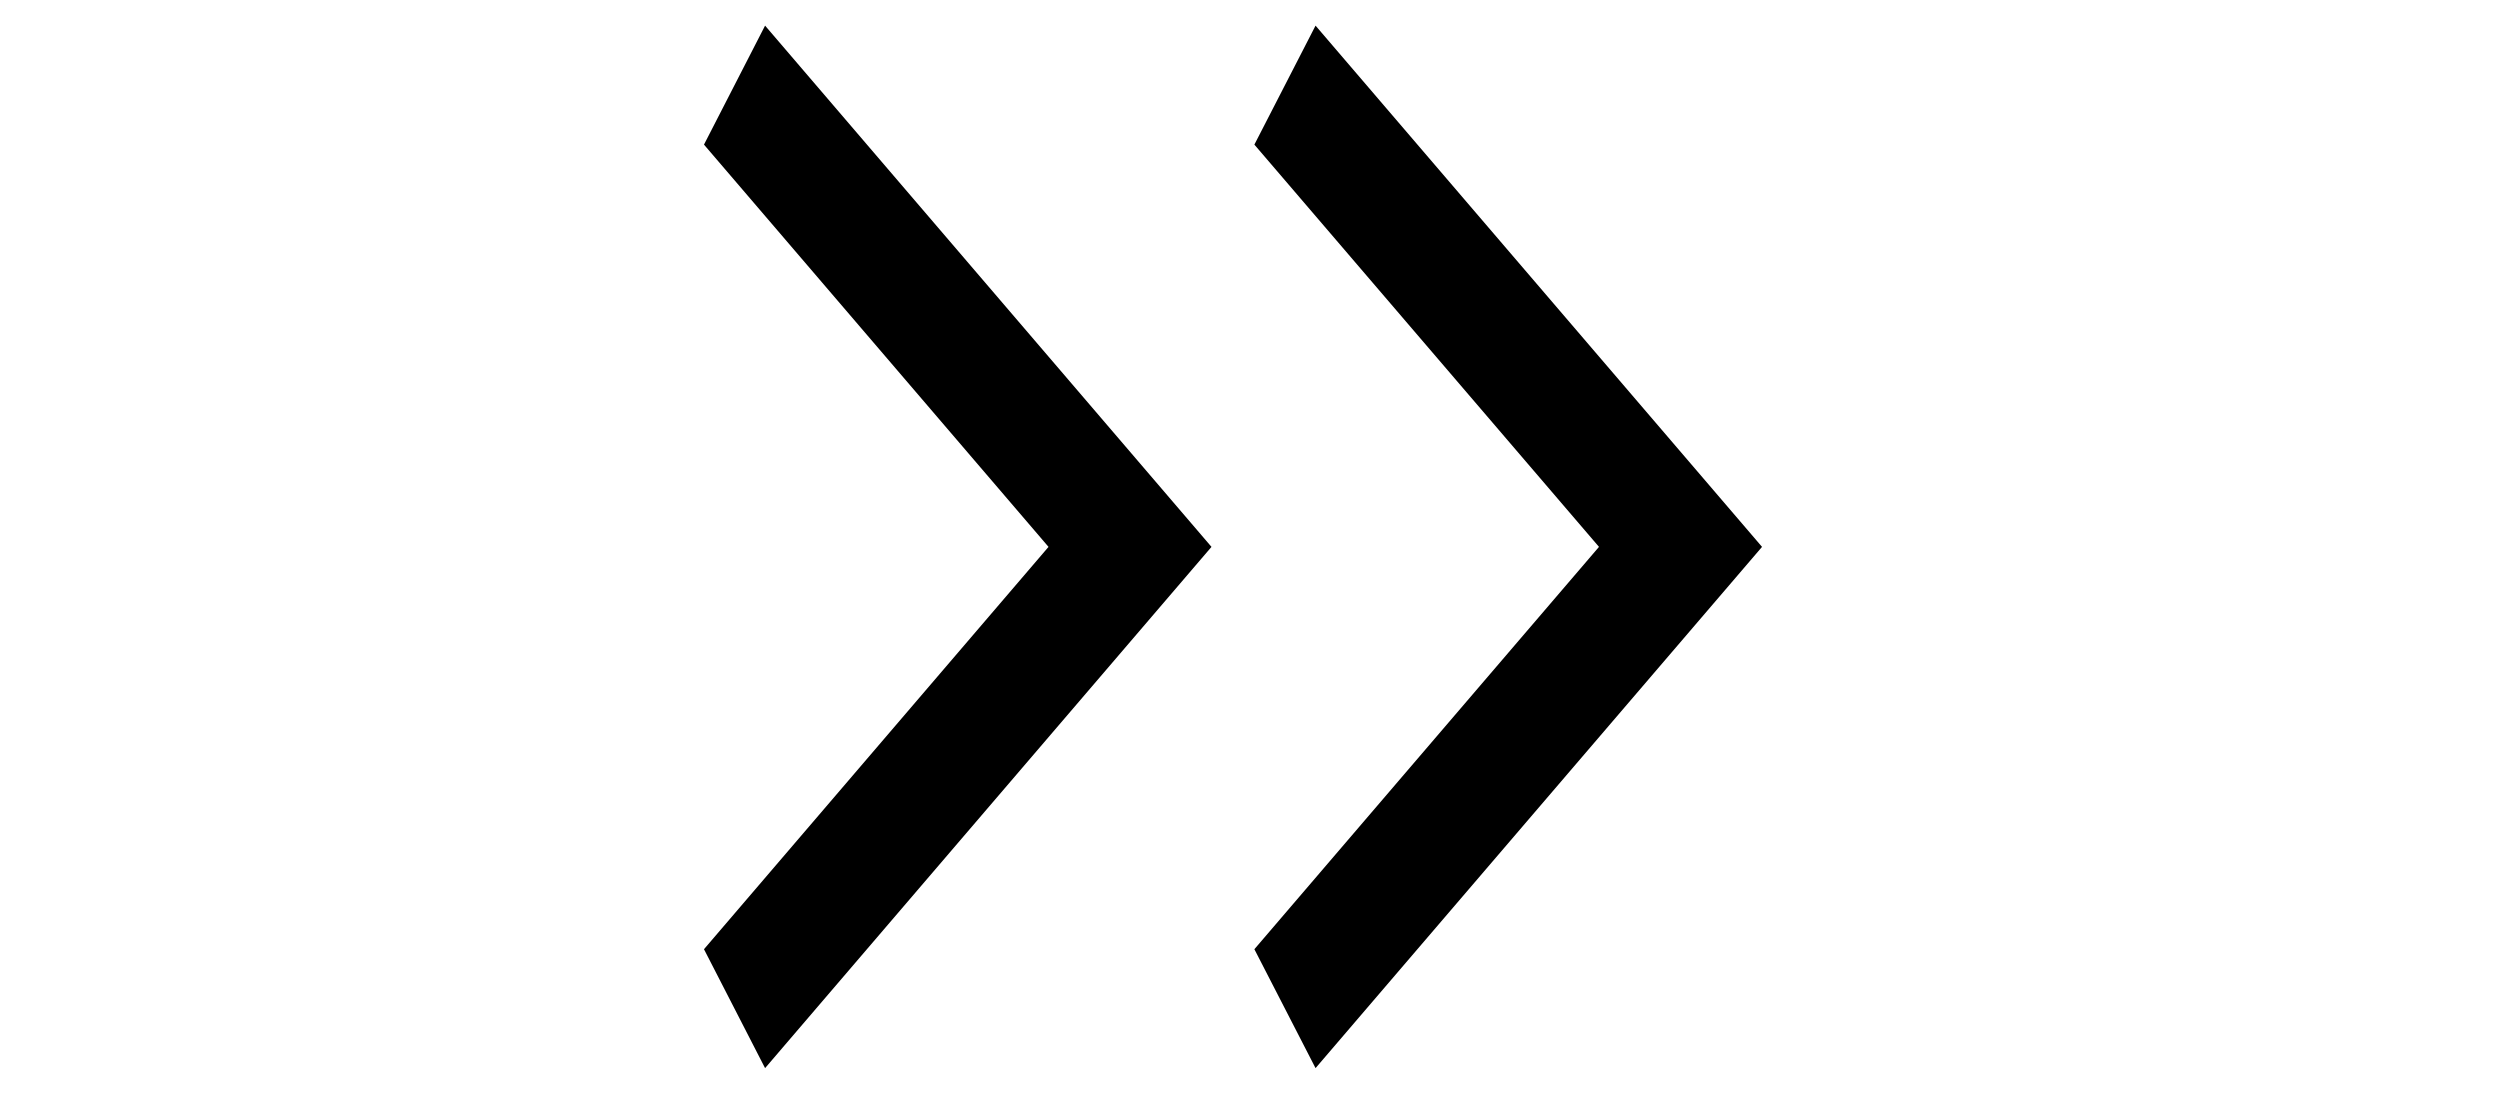
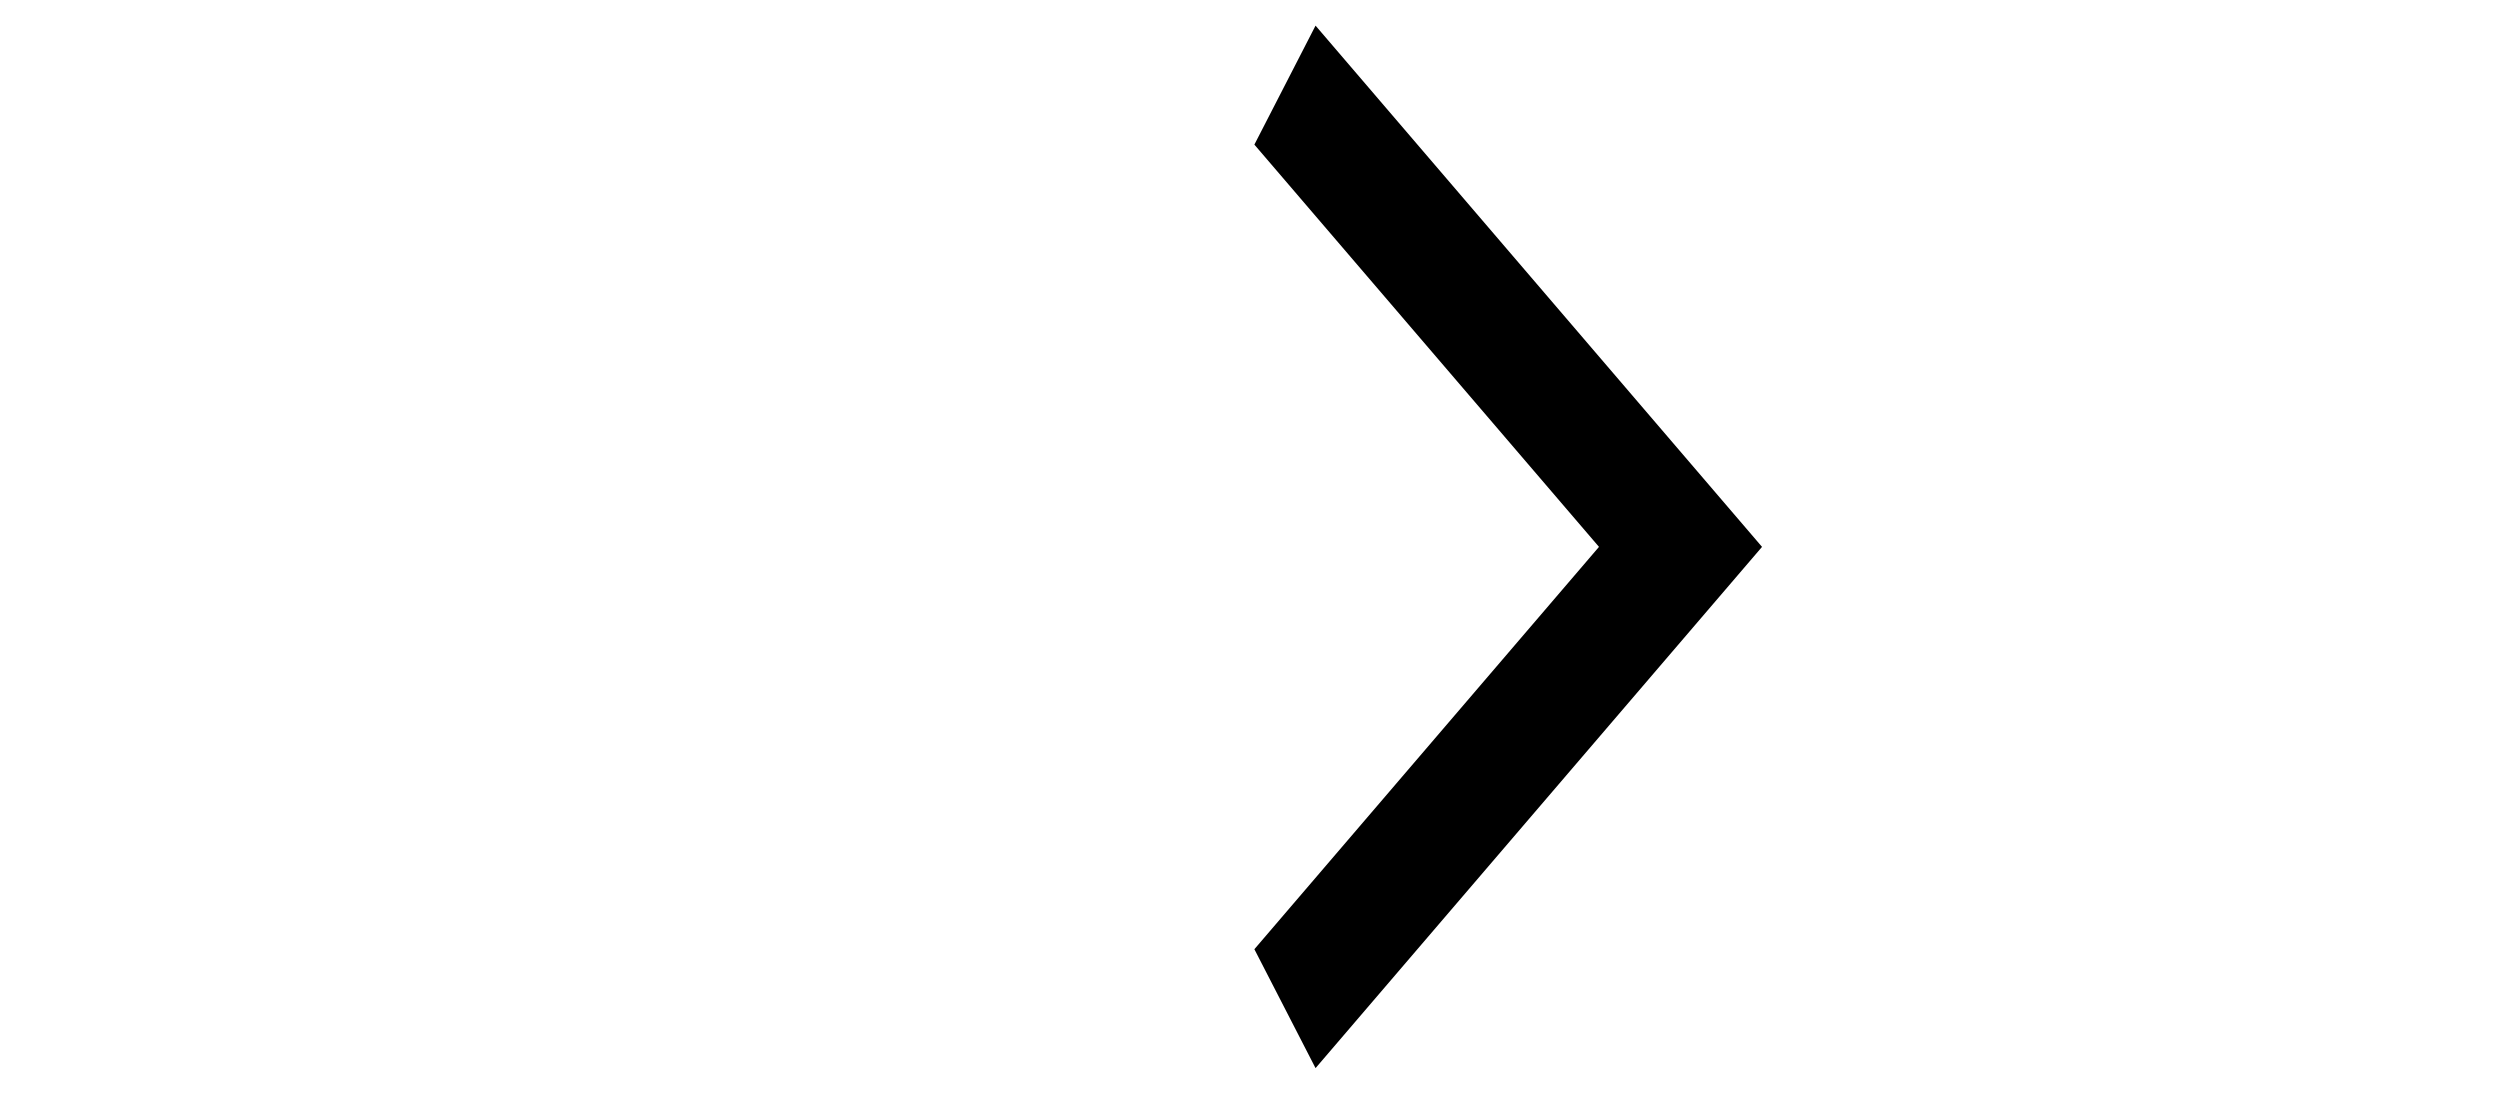
<svg xmlns="http://www.w3.org/2000/svg" version="1.1" id="レイヤー_1" x="0px" y="0px" width="32px" height="14px" viewBox="0 0 32 14" enable-background="new 0 0 32 14" xml:space="preserve">
-   <polygon points="9.793,13.672 9.011,12.15 13.421,7 9.011,1.851 9.793,0.328 15.507,7 " />
  <polygon points="16.839,13.672 16.056,12.15 20.467,7 16.056,1.851 16.839,0.328 22.554,7 " />
</svg>